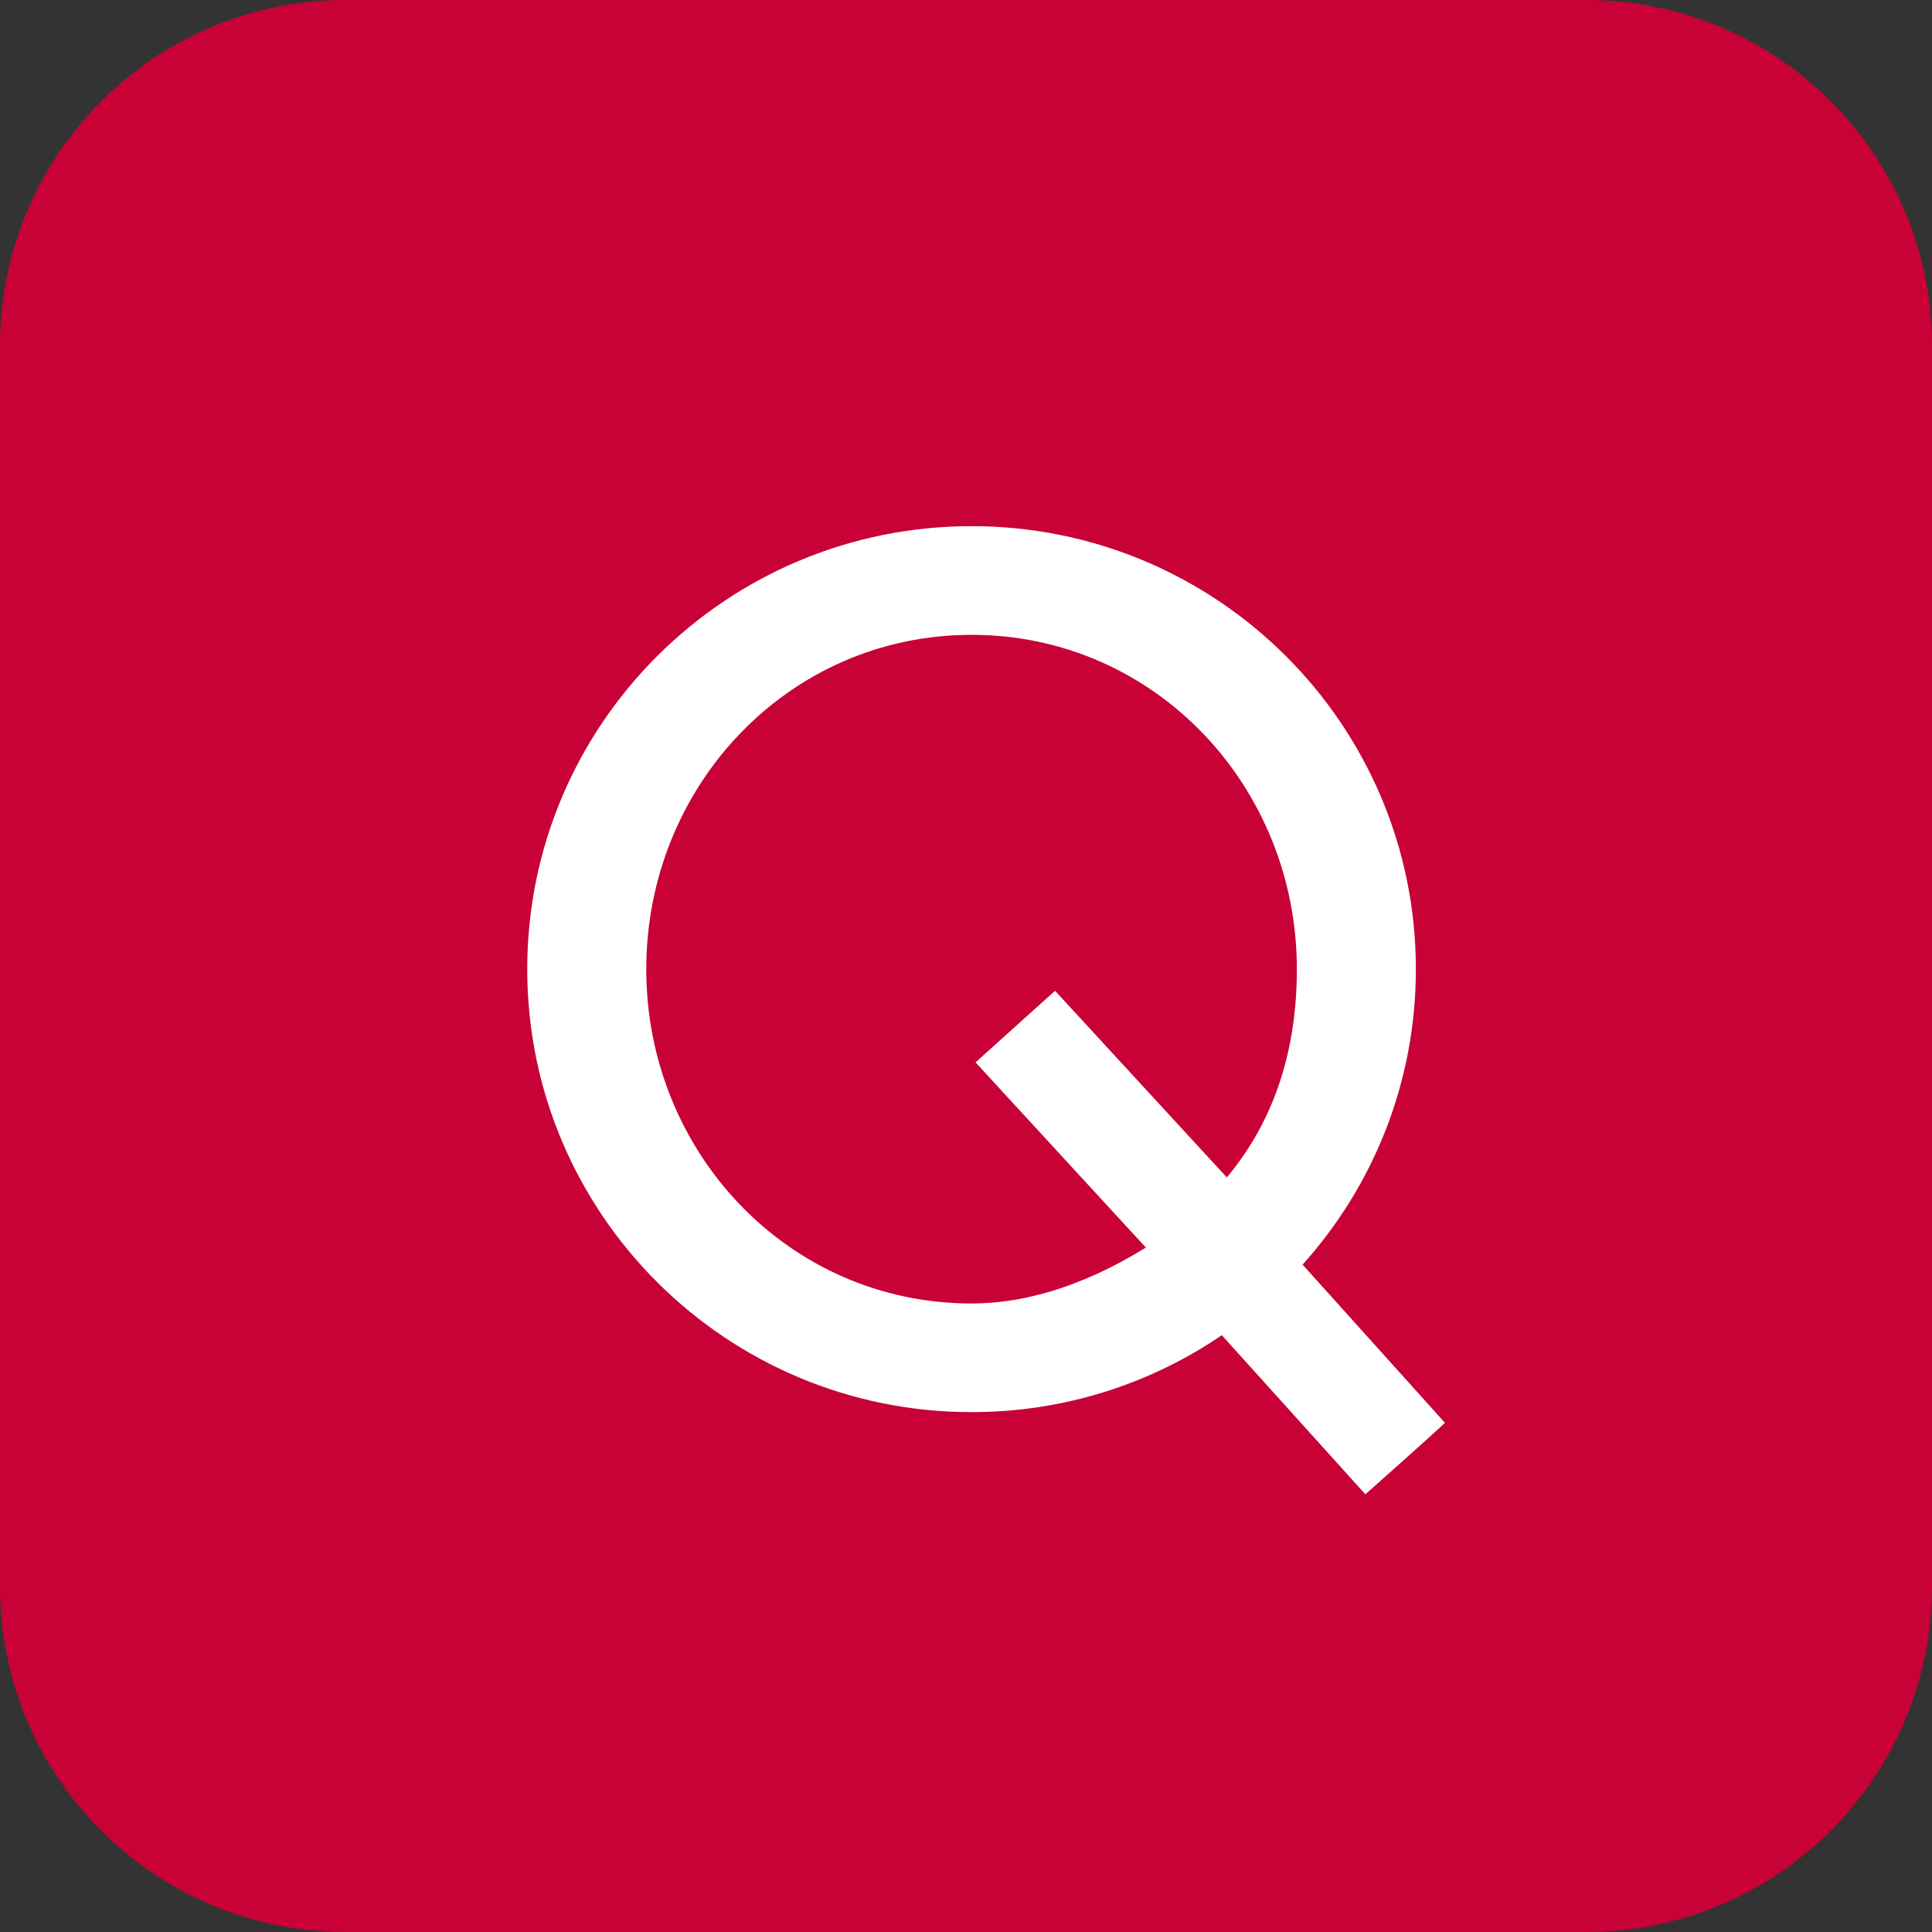
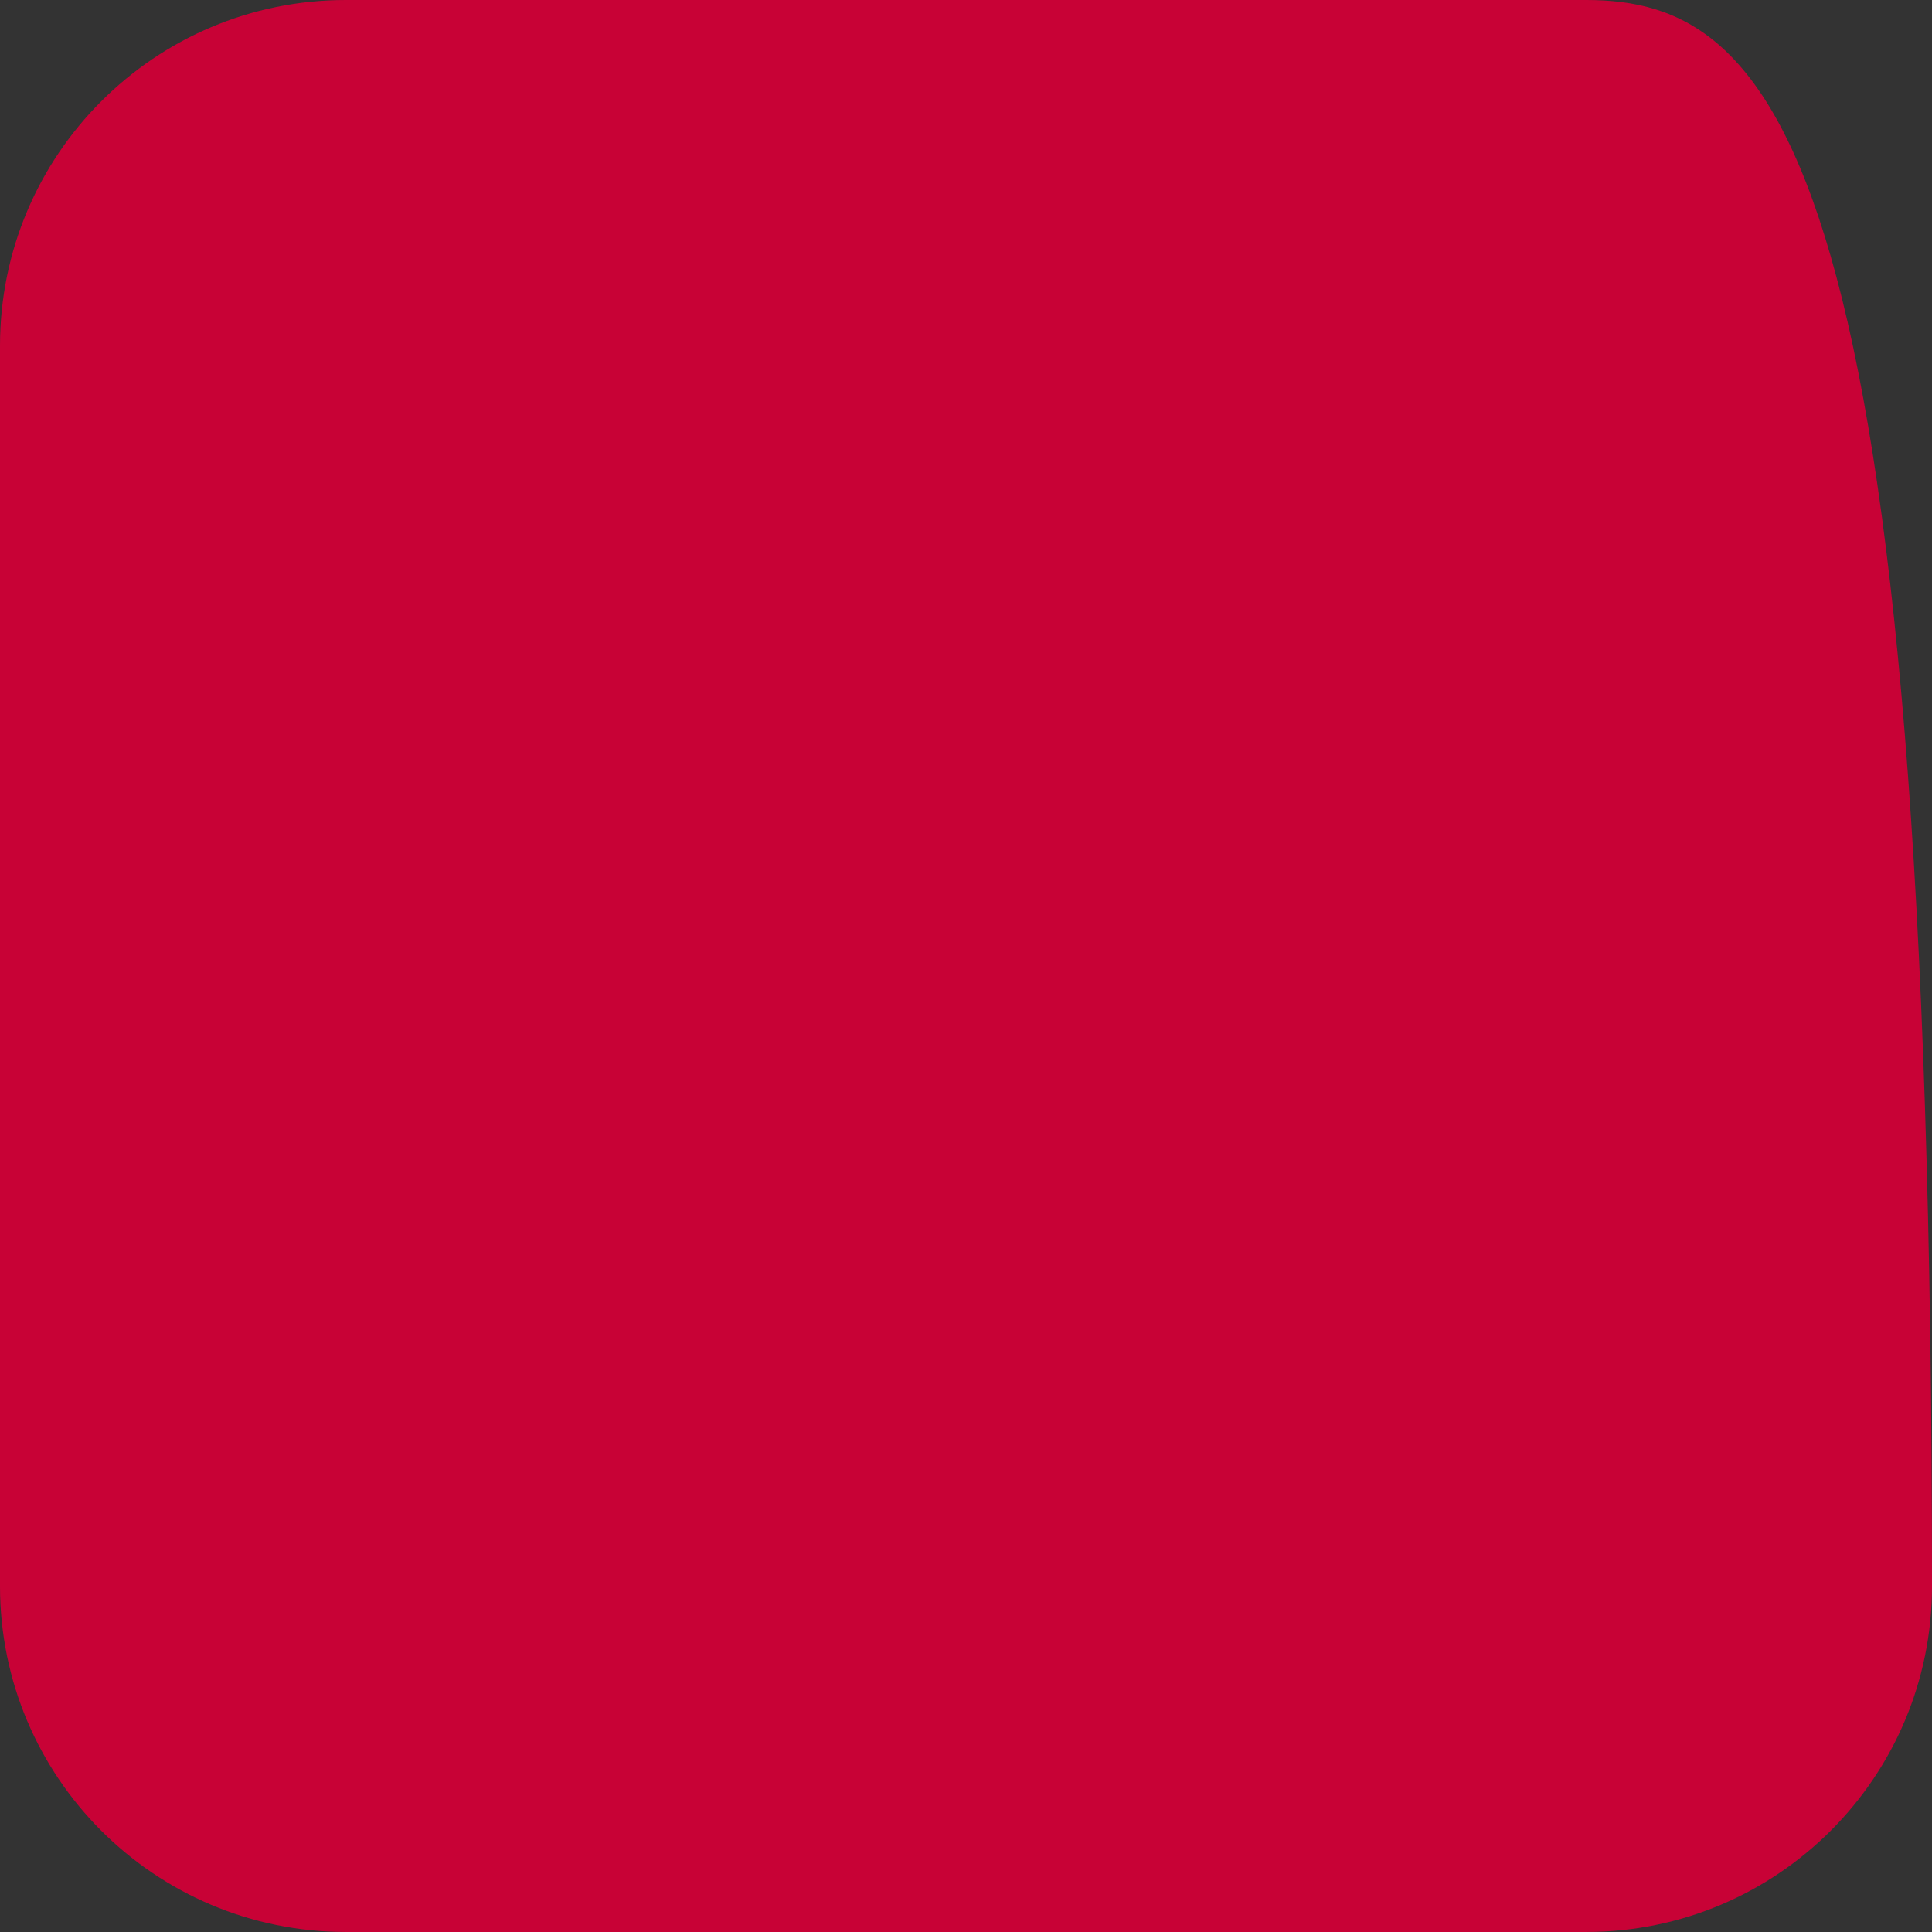
<svg xmlns="http://www.w3.org/2000/svg" width="95" height="95" viewBox="0 0 95 95" fill="none">
  <rect x="0" y="0" width="95" height="95" fill="#333333" stroke="none" />
-   <path d="M17 -0C7.611 -0 0 7.611 0 17V77.999C0 87.388 7.611 94.999 17 94.999H78C87.389 94.999 95 87.388 95 77.999V17C95 7.611 87.389 -0 78 -0H17Z" fill="#C80236" />
-   <path d="M47.774 64.094C50.917 64.094 53.853 62.88 56.344 61.345L47.969 52.238L51.879 48.719L60.326 57.898C62.681 55.077 63.769 51.612 63.769 47.656C63.769 38.667 56.789 31.216 47.774 31.216C38.759 31.216 31.778 38.667 31.778 47.656C31.778 56.644 38.758 64.095 47.774 64.095V64.094ZM25.925 47.655C25.925 35.624 35.707 25.872 47.773 25.872C59.839 25.872 69.621 35.625 69.621 47.655C69.621 53.238 67.515 58.33 64.05 62.184L71.047 69.958C70.984 70.066 67.137 73.478 67.137 73.478L60.079 65.654C56.575 68.041 52.337 69.437 47.773 69.437C35.707 69.437 25.925 59.684 25.925 47.654V47.655Z" fill="white" />
+   <path d="M17 -0C7.611 -0 0 7.611 0 17V77.999C0 87.388 7.611 94.999 17 94.999H78C87.389 94.999 95 87.388 95 77.999C95 7.611 87.389 -0 78 -0H17Z" fill="#C80236" />
</svg>